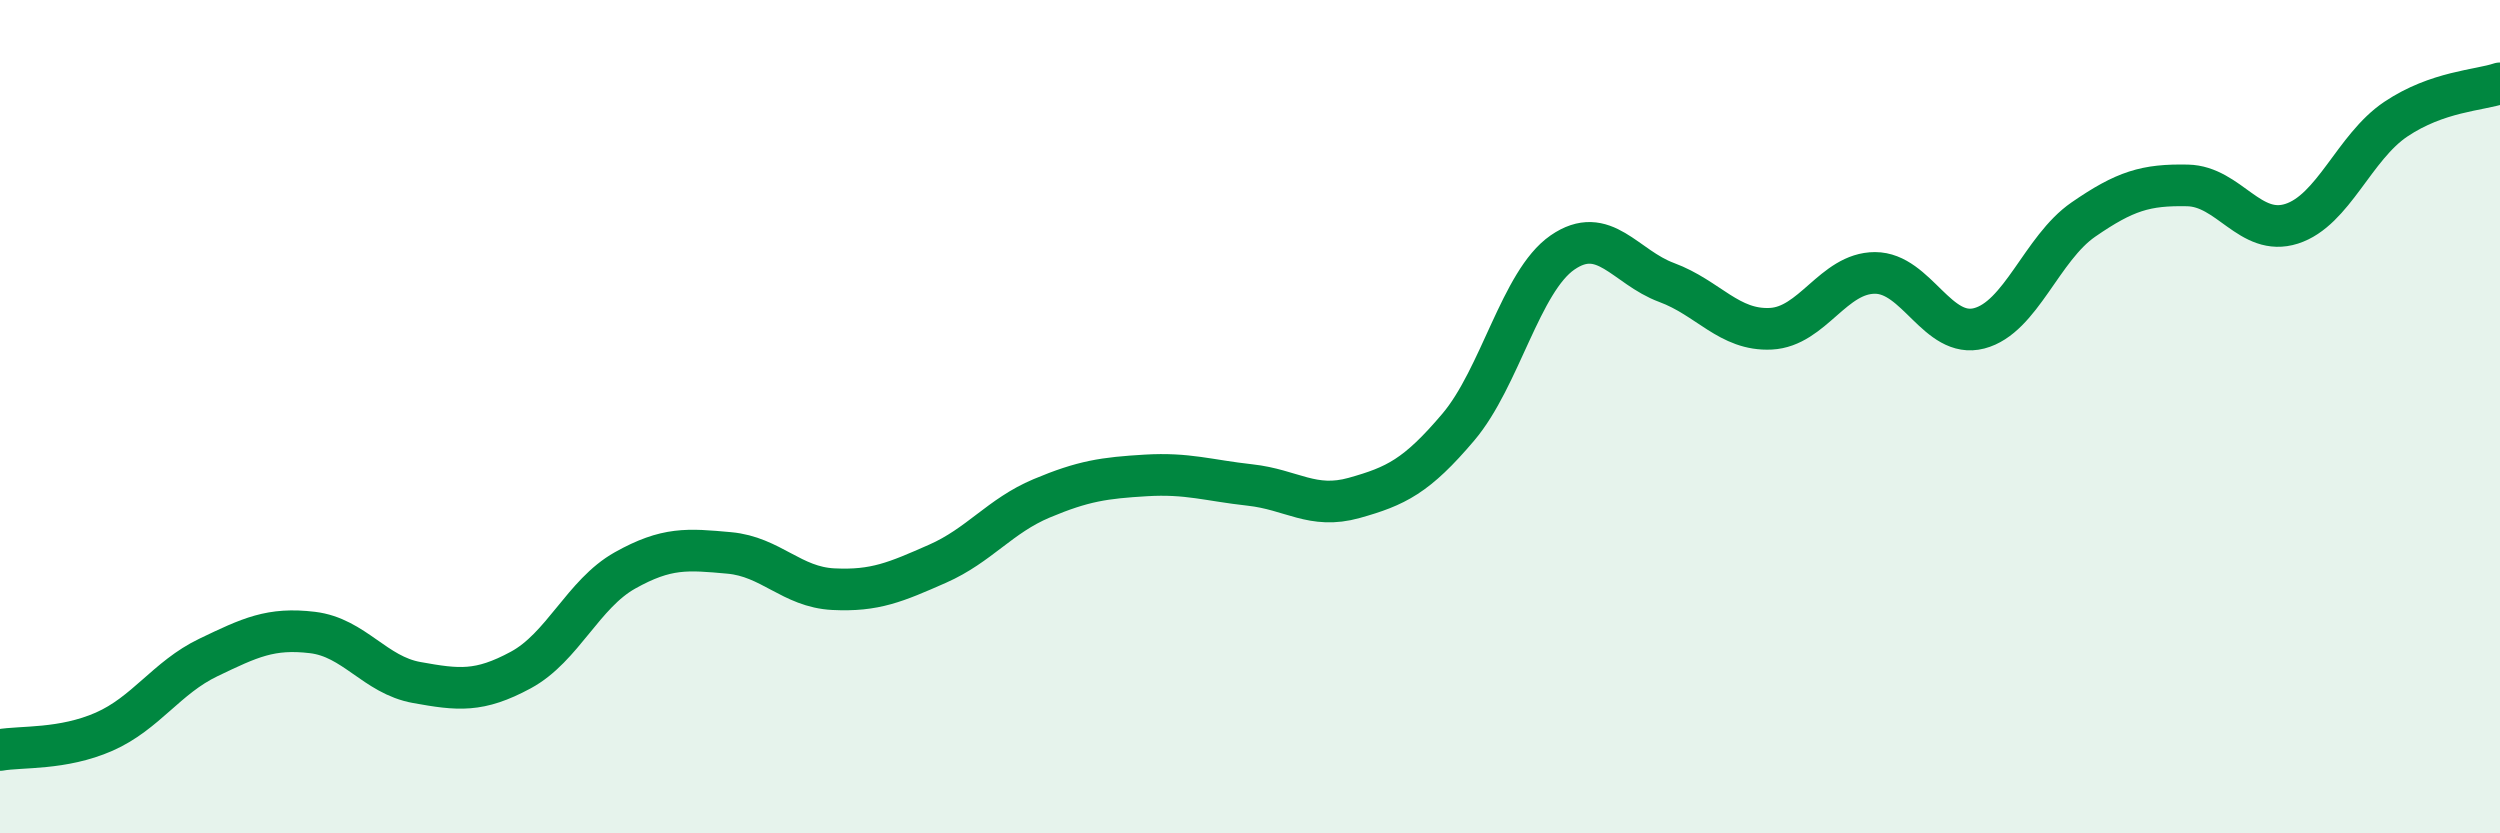
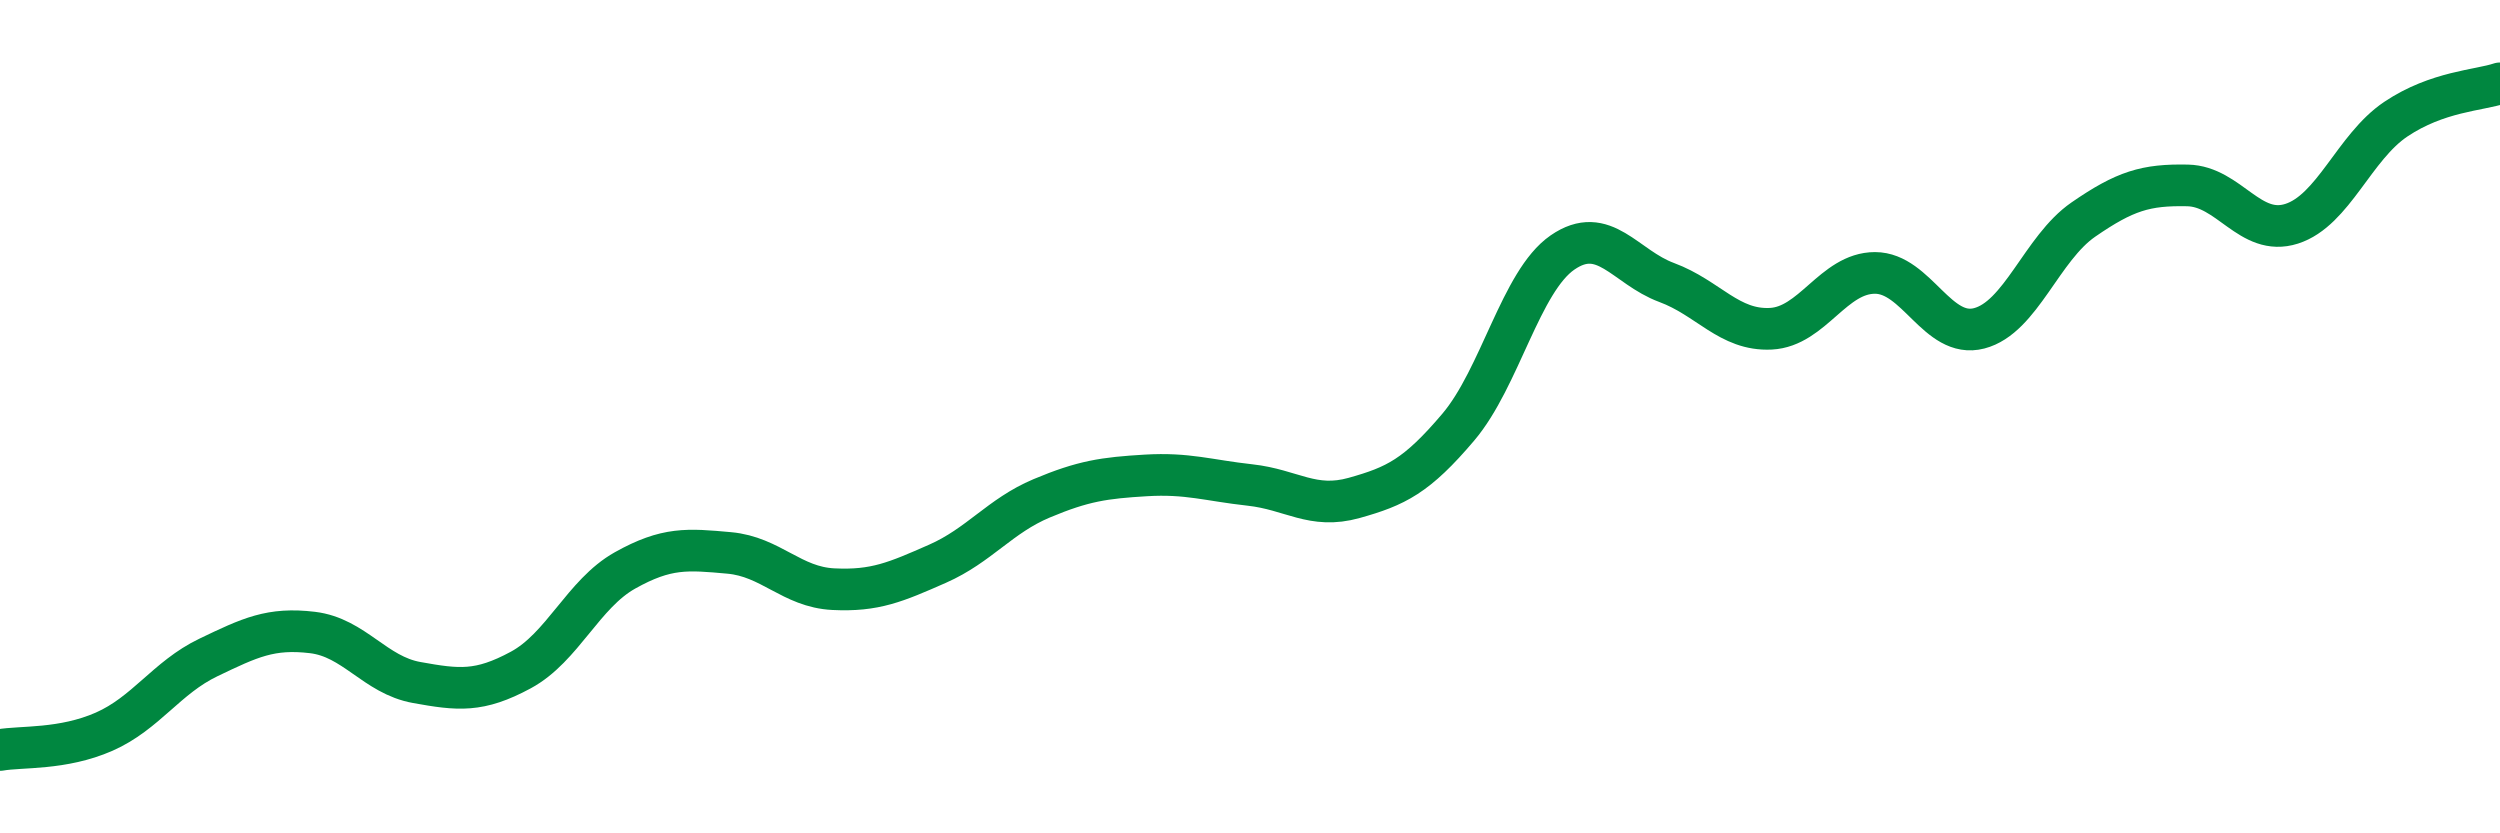
<svg xmlns="http://www.w3.org/2000/svg" width="60" height="20" viewBox="0 0 60 20">
-   <path d="M 0,18 C 0.5,17.91 1.5,18 2.5,17.56 C 3.5,17.12 4,16.26 5,15.78 C 6,15.3 6.5,15.06 7.5,15.18 C 8.5,15.3 9,16.2 10,16.38 C 11,16.56 11.5,16.62 12.5,16.08 C 13.5,15.54 14,14.25 15,13.69 C 16,13.13 16.5,13.18 17.5,13.27 C 18.5,13.36 19,14.09 20,14.14 C 21,14.19 21.5,13.97 22.5,13.53 C 23.5,13.09 24,12.38 25,11.96 C 26,11.54 26.5,11.47 27.5,11.41 C 28.5,11.35 29,11.53 30,11.64 C 31,11.75 31.5,12.23 32.5,11.95 C 33.5,11.67 34,11.43 35,10.25 C 36,9.07 36.5,6.75 37.5,6.06 C 38.5,5.37 39,6.41 40,6.78 C 41,7.15 41.5,7.94 42.5,7.89 C 43.5,7.84 44,6.55 45,6.55 C 46,6.55 46.5,8.14 47.5,7.88 C 48.5,7.62 49,5.96 50,5.27 C 51,4.58 51.5,4.43 52.5,4.45 C 53.5,4.47 54,5.69 55,5.37 C 56,5.05 56.5,3.53 57.5,2.86 C 58.5,2.19 59.5,2.17 60,2L60 20L0 20Z" fill="#008740" opacity="0.1" stroke-linecap="round" stroke-linejoin="round" />
  <path d="M 0,18 C 0.5,17.91 1.5,18 2.5,17.56 C 3.5,17.12 4,16.26 5,15.78 C 6,15.3 6.5,15.06 7.5,15.18 C 8.5,15.3 9,16.2 10,16.38 C 11,16.56 11.5,16.62 12.5,16.08 C 13.5,15.54 14,14.25 15,13.69 C 16,13.13 16.5,13.18 17.5,13.27 C 18.5,13.36 19,14.09 20,14.14 C 21,14.19 21.5,13.97 22.5,13.53 C 23.5,13.09 24,12.38 25,11.96 C 26,11.54 26.5,11.47 27.5,11.41 C 28.5,11.35 29,11.53 30,11.64 C 31,11.75 31.5,12.23 32.5,11.95 C 33.5,11.67 34,11.43 35,10.25 C 36,9.07 36.5,6.75 37.5,6.06 C 38.5,5.37 39,6.41 40,6.78 C 41,7.15 41.5,7.94 42.5,7.89 C 43.5,7.84 44,6.55 45,6.55 C 46,6.55 46.5,8.14 47.5,7.88 C 48.5,7.62 49,5.96 50,5.27 C 51,4.58 51.5,4.43 52.5,4.45 C 53.5,4.47 54,5.69 55,5.37 C 56,5.05 56.5,3.53 57.5,2.86 C 58.5,2.19 59.5,2.17 60,2" stroke="#008740" stroke-width="1" fill="none" stroke-linecap="round" stroke-linejoin="round" />
</svg>